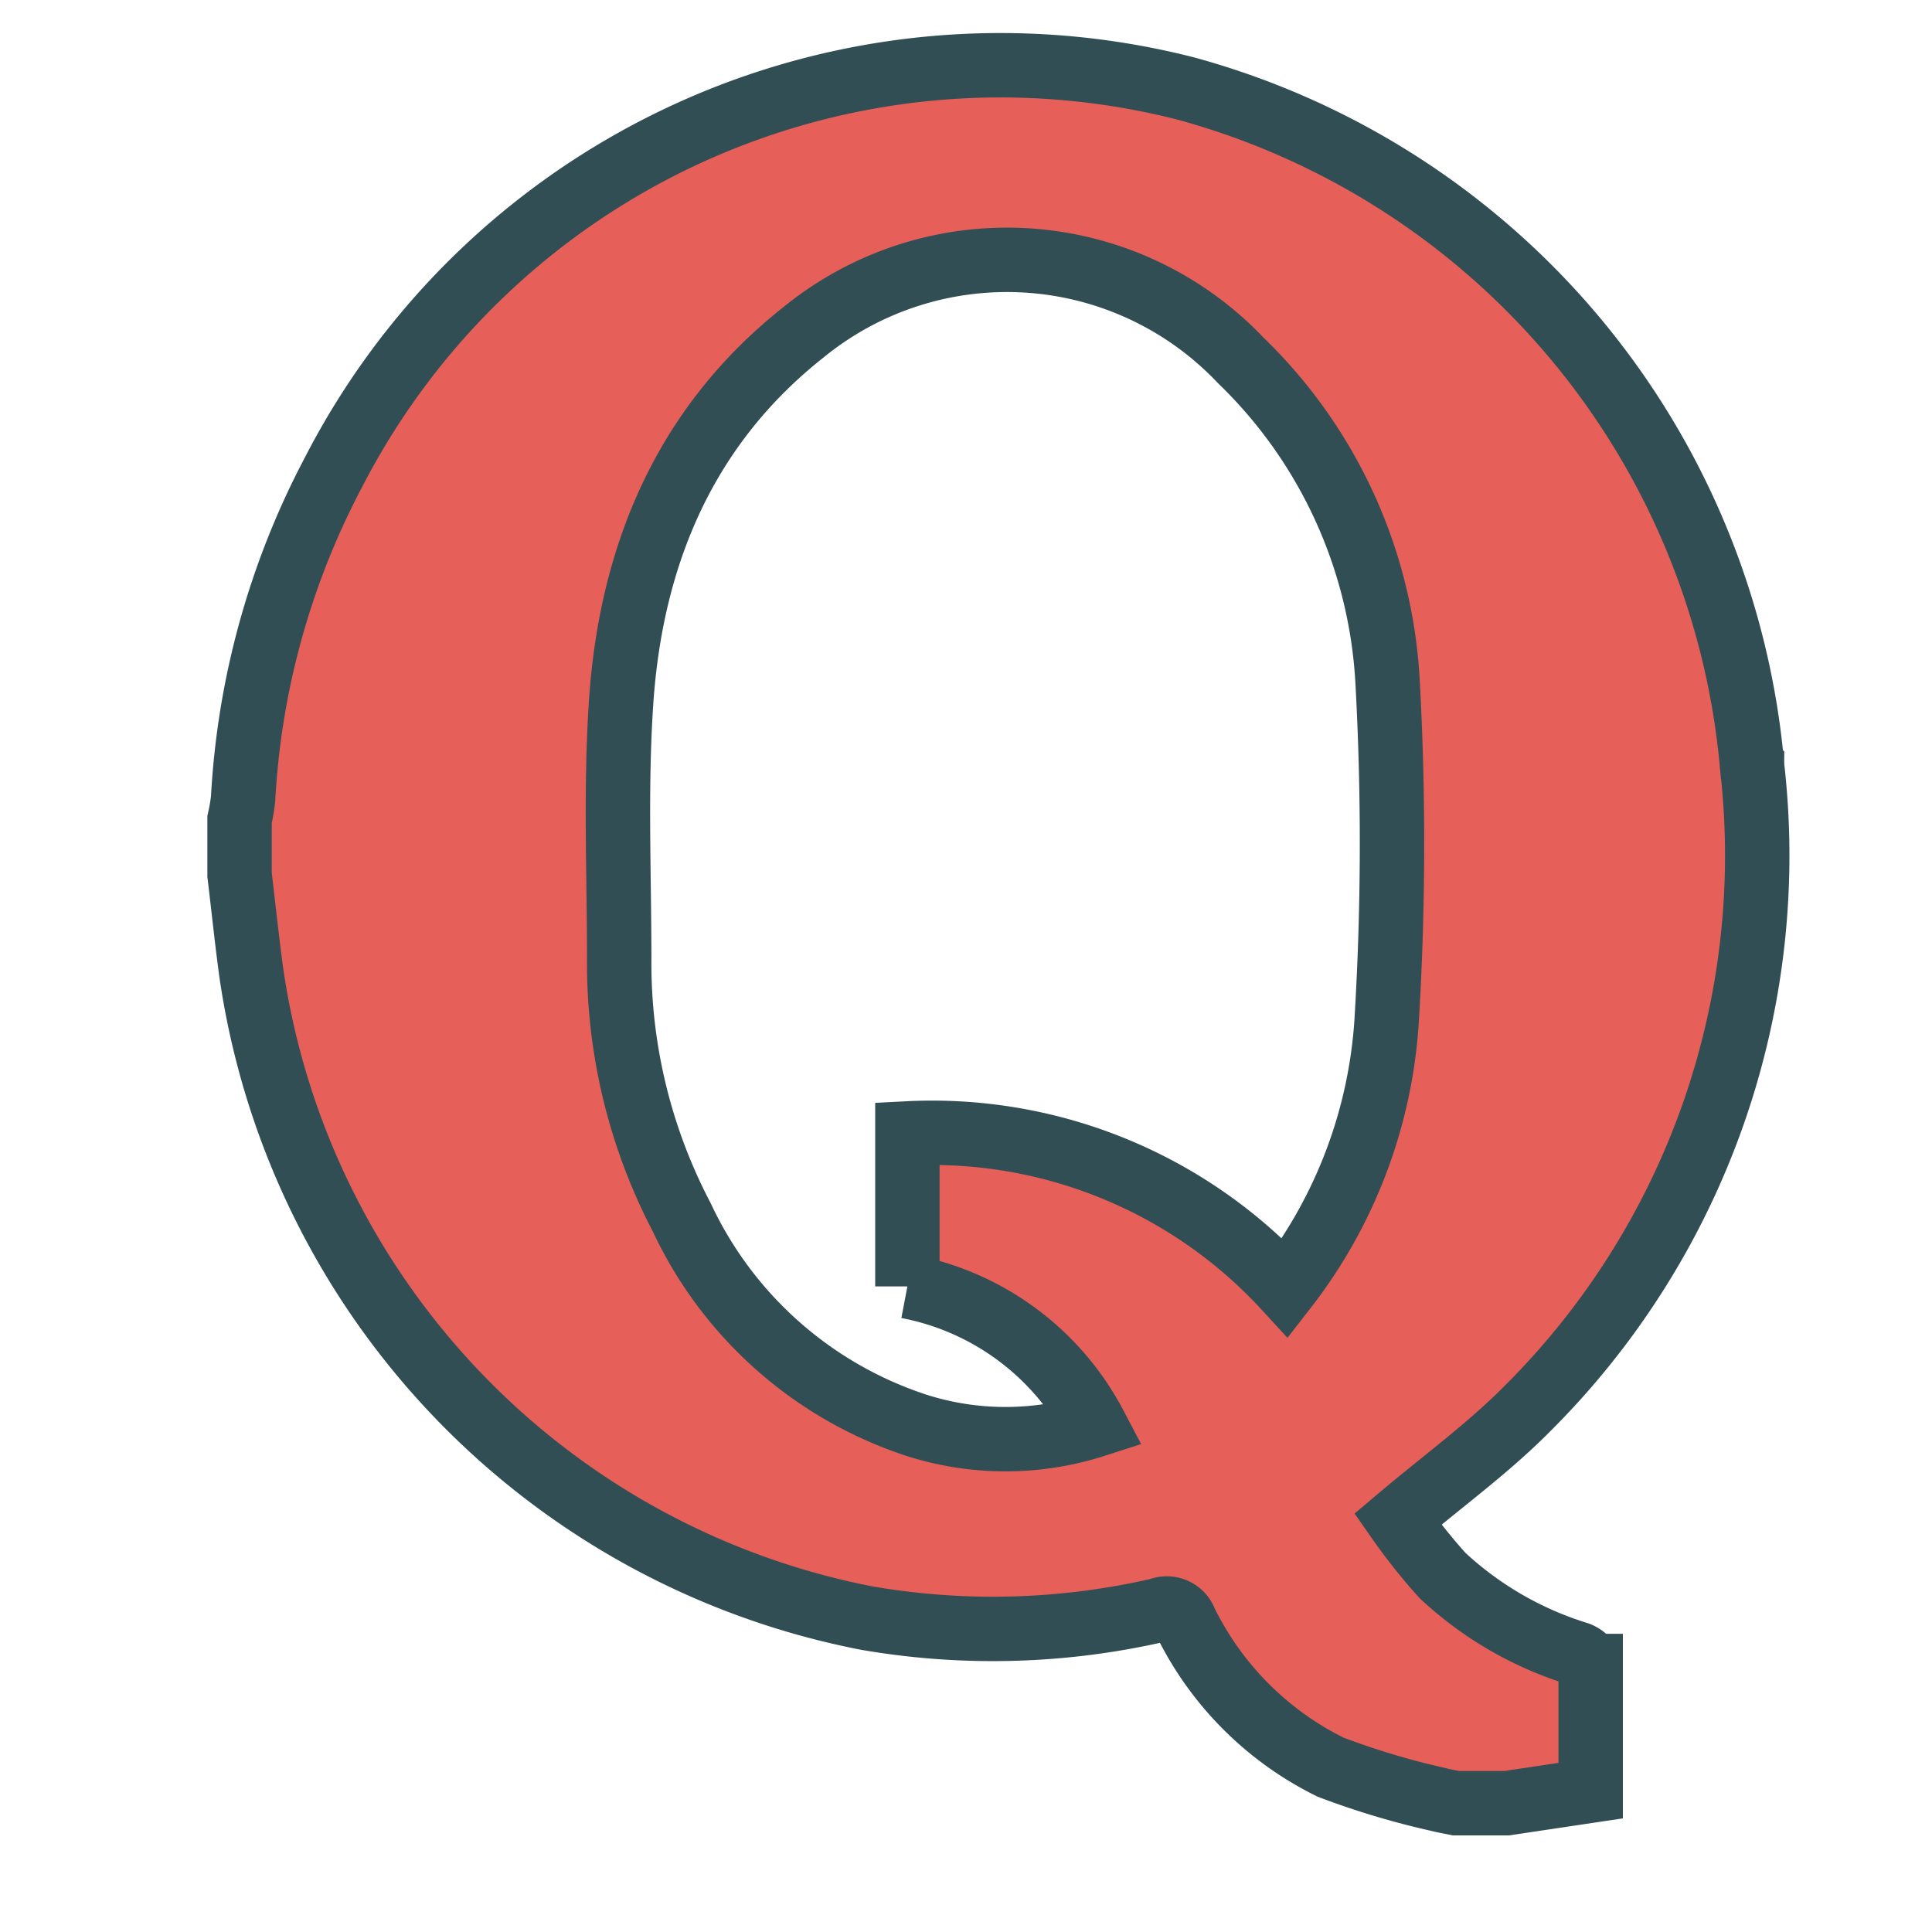
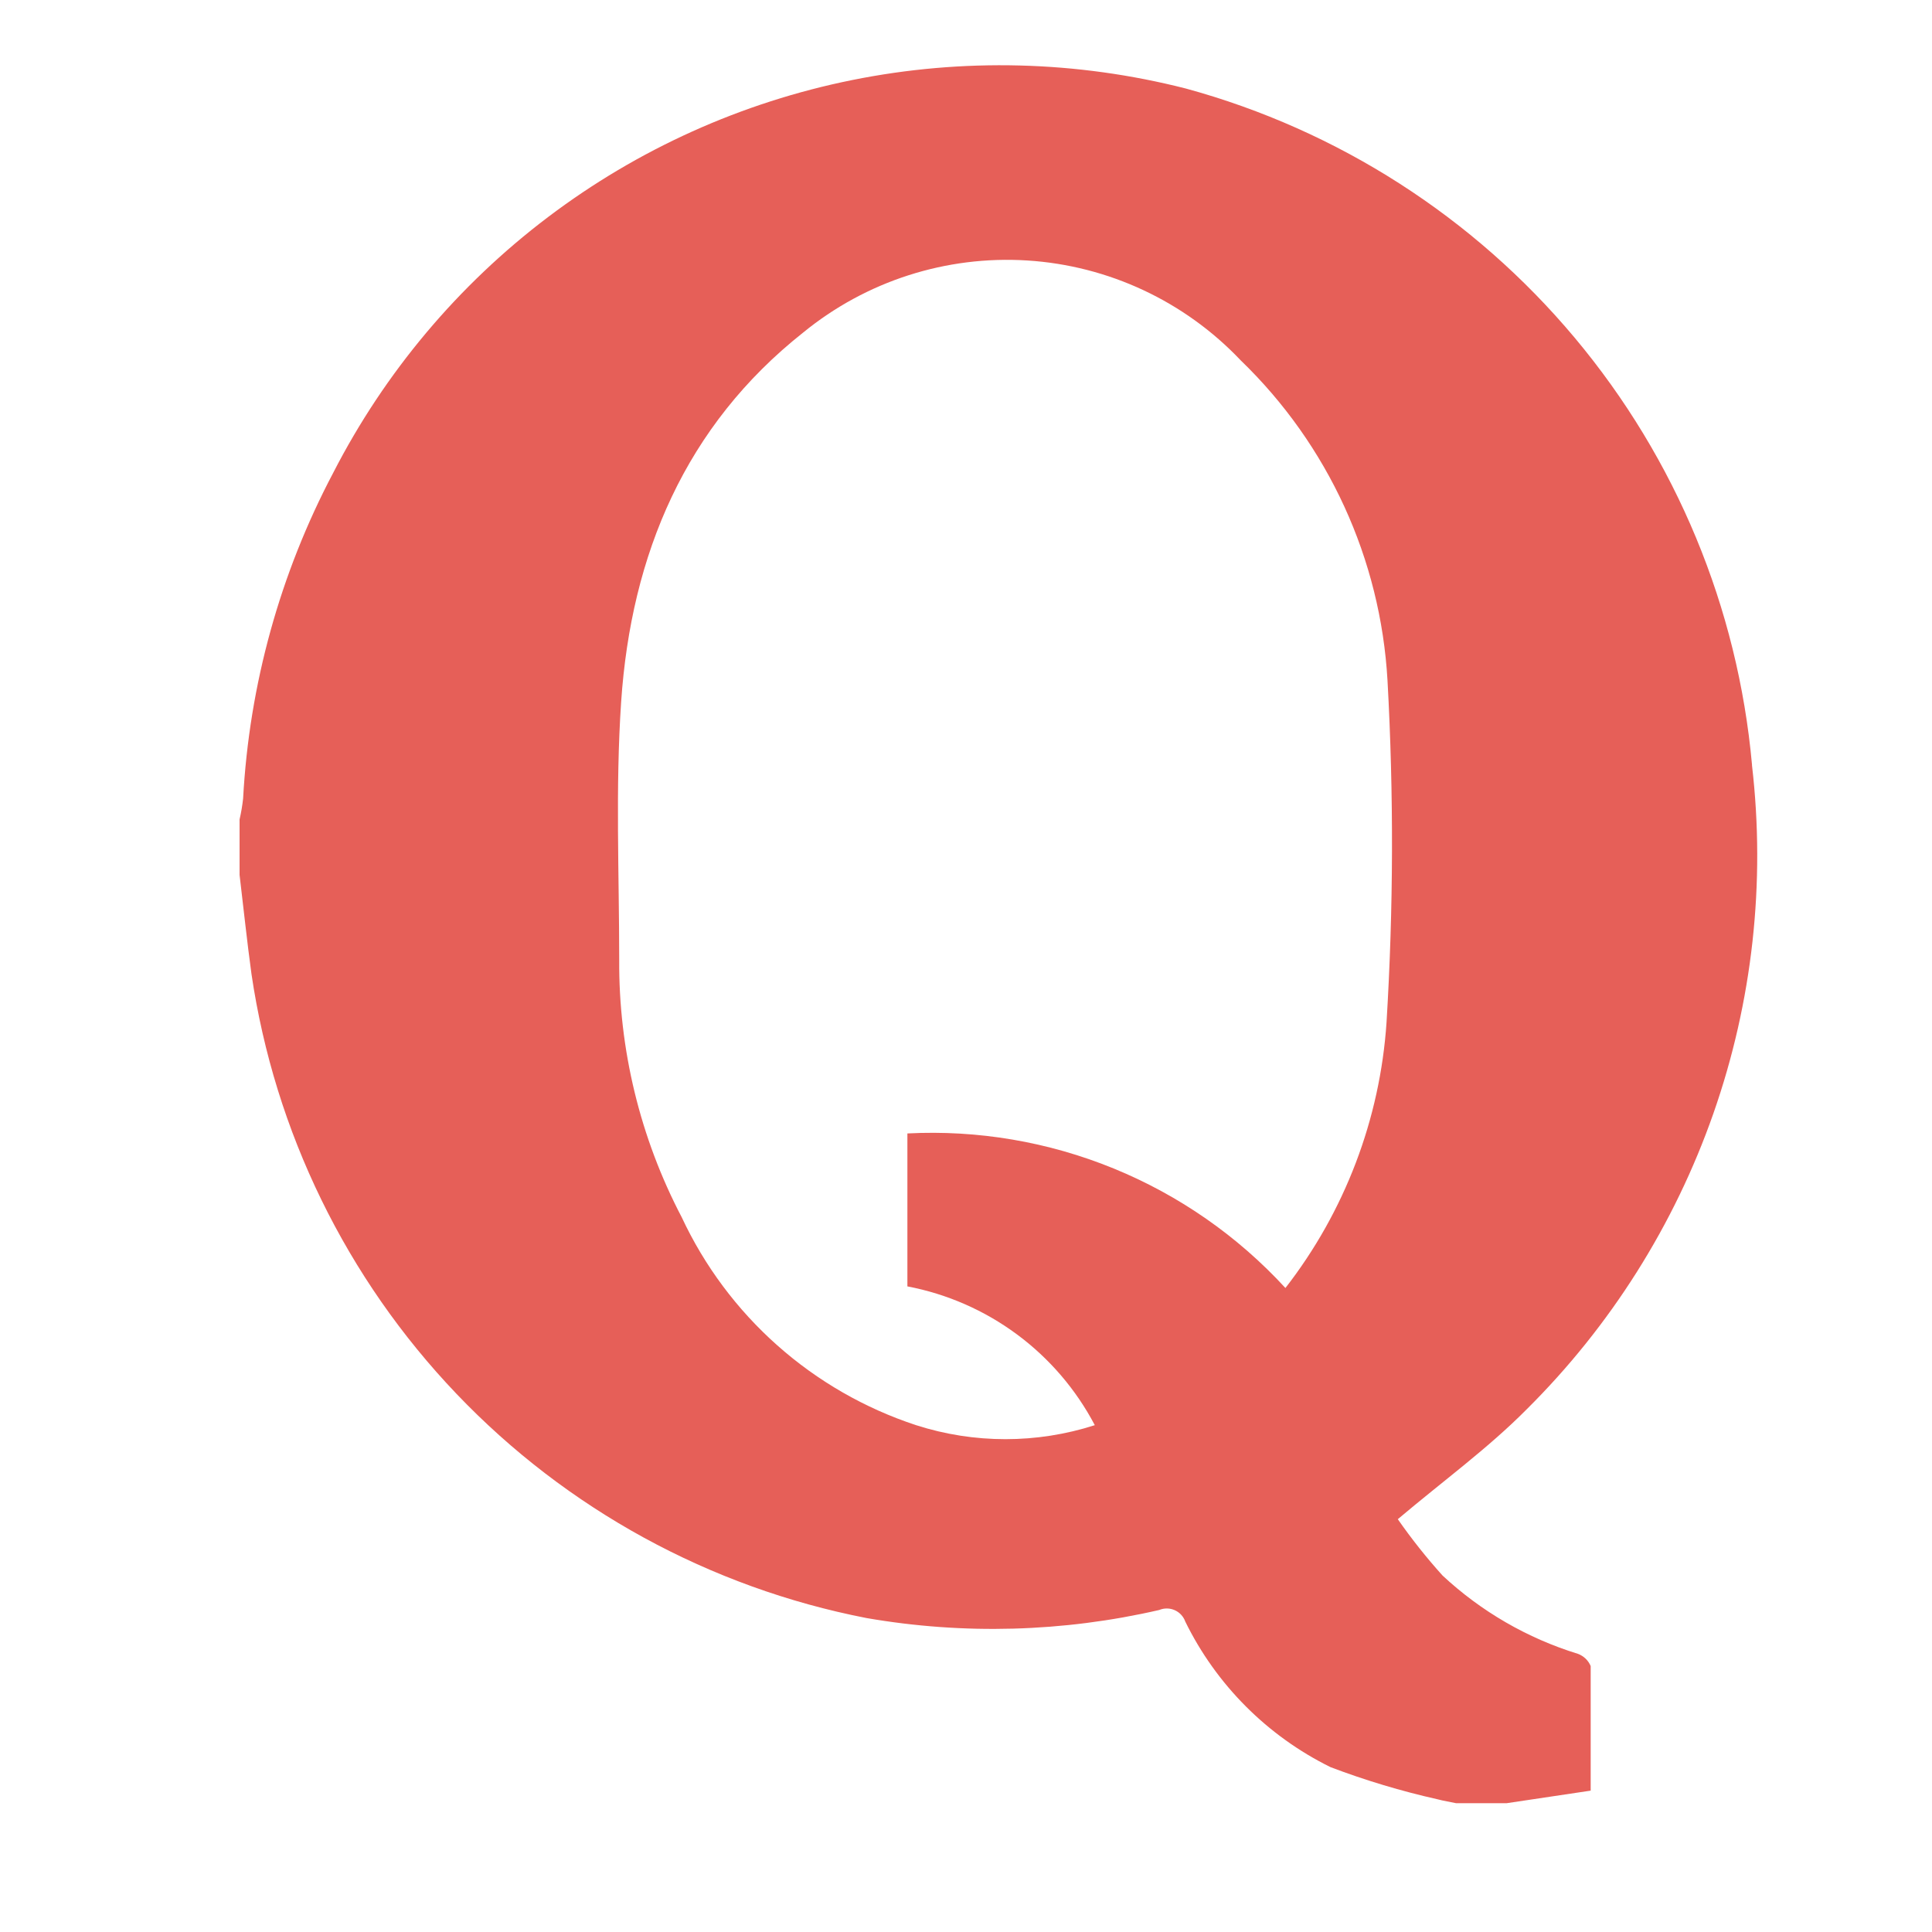
<svg xmlns="http://www.w3.org/2000/svg" data-name="Layer 1" id="Layer_1" viewBox="0 0 60 60">
  <defs>
    <style>.cls-1,.cls-4{fill:none;}.cls-1{clip-rule:evenodd;}.cls-2{clip-path:url(#clip-path);}.cls-3{fill:#e65f58;}.cls-4{stroke:#314e55;stroke-miterlimit:10;stroke-width:2px;}</style>
    <clipPath id="clip-path">
      <path class="cls-1" d="M43.06,31.75A15.09,15.09,0,0,1,39.92,40a14.9,14.9,0,0,0-11.74-4.8v4.75A8.34,8.34,0,0,1,34,44.26a9.07,9.07,0,0,1-5.55,0,12.26,12.26,0,0,1-7.28-6.46,17,17,0,0,1-1.94-8c0-2.66-.12-5.33.06-8,0.31-4.59,2-8.58,5.65-11.47a10,10,0,0,1,13.59.86,15,15,0,0,1,4.56,9.94A91.42,91.42,0,0,1,43.06,31.75Zm11.35-8a24,24,0,0,0-17.58-21A23.29,23.29,0,0,0,10.35,14.68,24.51,24.51,0,0,0,7.55,24.8a5.69,5.69,0,0,1-.11.65v1.72c0.12,1,.23,2.06.37,3.08a23.93,23.93,0,0,0,19.1,20A23,23,0,0,0,36,50a0.61,0.61,0,0,1,.81.36,9.9,9.9,0,0,0,4.51,4.52,24.53,24.53,0,0,0,3.33,1c0.19,0.05.38,0.08,0.57,0.12h1.57l2.61-.39c0-1.31,0-2.59,0-3.87A0.69,0.69,0,0,0,49,51.36a10.85,10.85,0,0,1-4.2-2.43,17.86,17.86,0,0,1-1.39-1.75c1.42-1.2,2.8-2.2,4-3.41A24.23,24.23,0,0,0,54.41,23.77Z" />
    </clipPath>
  </defs>
  <title />
  <g class="cls-2">
    <rect class="cls-3" height="64" width="57.1" x="2.44" y="-3" />
  </g>
-   <path class="cls-4" d="M43.06,31.75A15.09,15.09,0,0,1,39.92,40a14.9,14.9,0,0,0-11.74-4.8v4.75A8.34,8.34,0,0,1,34,44.26a9.07,9.07,0,0,1-5.55,0,12.26,12.26,0,0,1-7.28-6.46,17,17,0,0,1-1.94-8c0-2.66-.12-5.33.06-8,0.31-4.59,2-8.58,5.65-11.47a10,10,0,0,1,13.59.86,15,15,0,0,1,4.56,9.94A91.43,91.43,0,0,1,43.06,31.75Zm11.35-8a24,24,0,0,0-17.58-21A23.29,23.29,0,0,0,10.35,14.68,24.51,24.51,0,0,0,7.55,24.8a5.71,5.71,0,0,1-.11.65v1.72c0.12,1,.23,2.06.37,3.08a23.93,23.93,0,0,0,19.1,20A23,23,0,0,0,36,50a0.61,0.61,0,0,1,.81.36,9.9,9.9,0,0,0,4.51,4.52,24.52,24.52,0,0,0,3.33,1c0.19,0.05.38,0.08,0.57,0.12h1.57l2.61-.39c0-1.31,0-2.59,0-3.87A0.69,0.69,0,0,0,49,51.36a10.85,10.85,0,0,1-4.2-2.43,17.87,17.87,0,0,1-1.39-1.75c1.42-1.2,2.8-2.2,4-3.41A24.23,24.23,0,0,0,54.41,23.77Z" />
</svg>